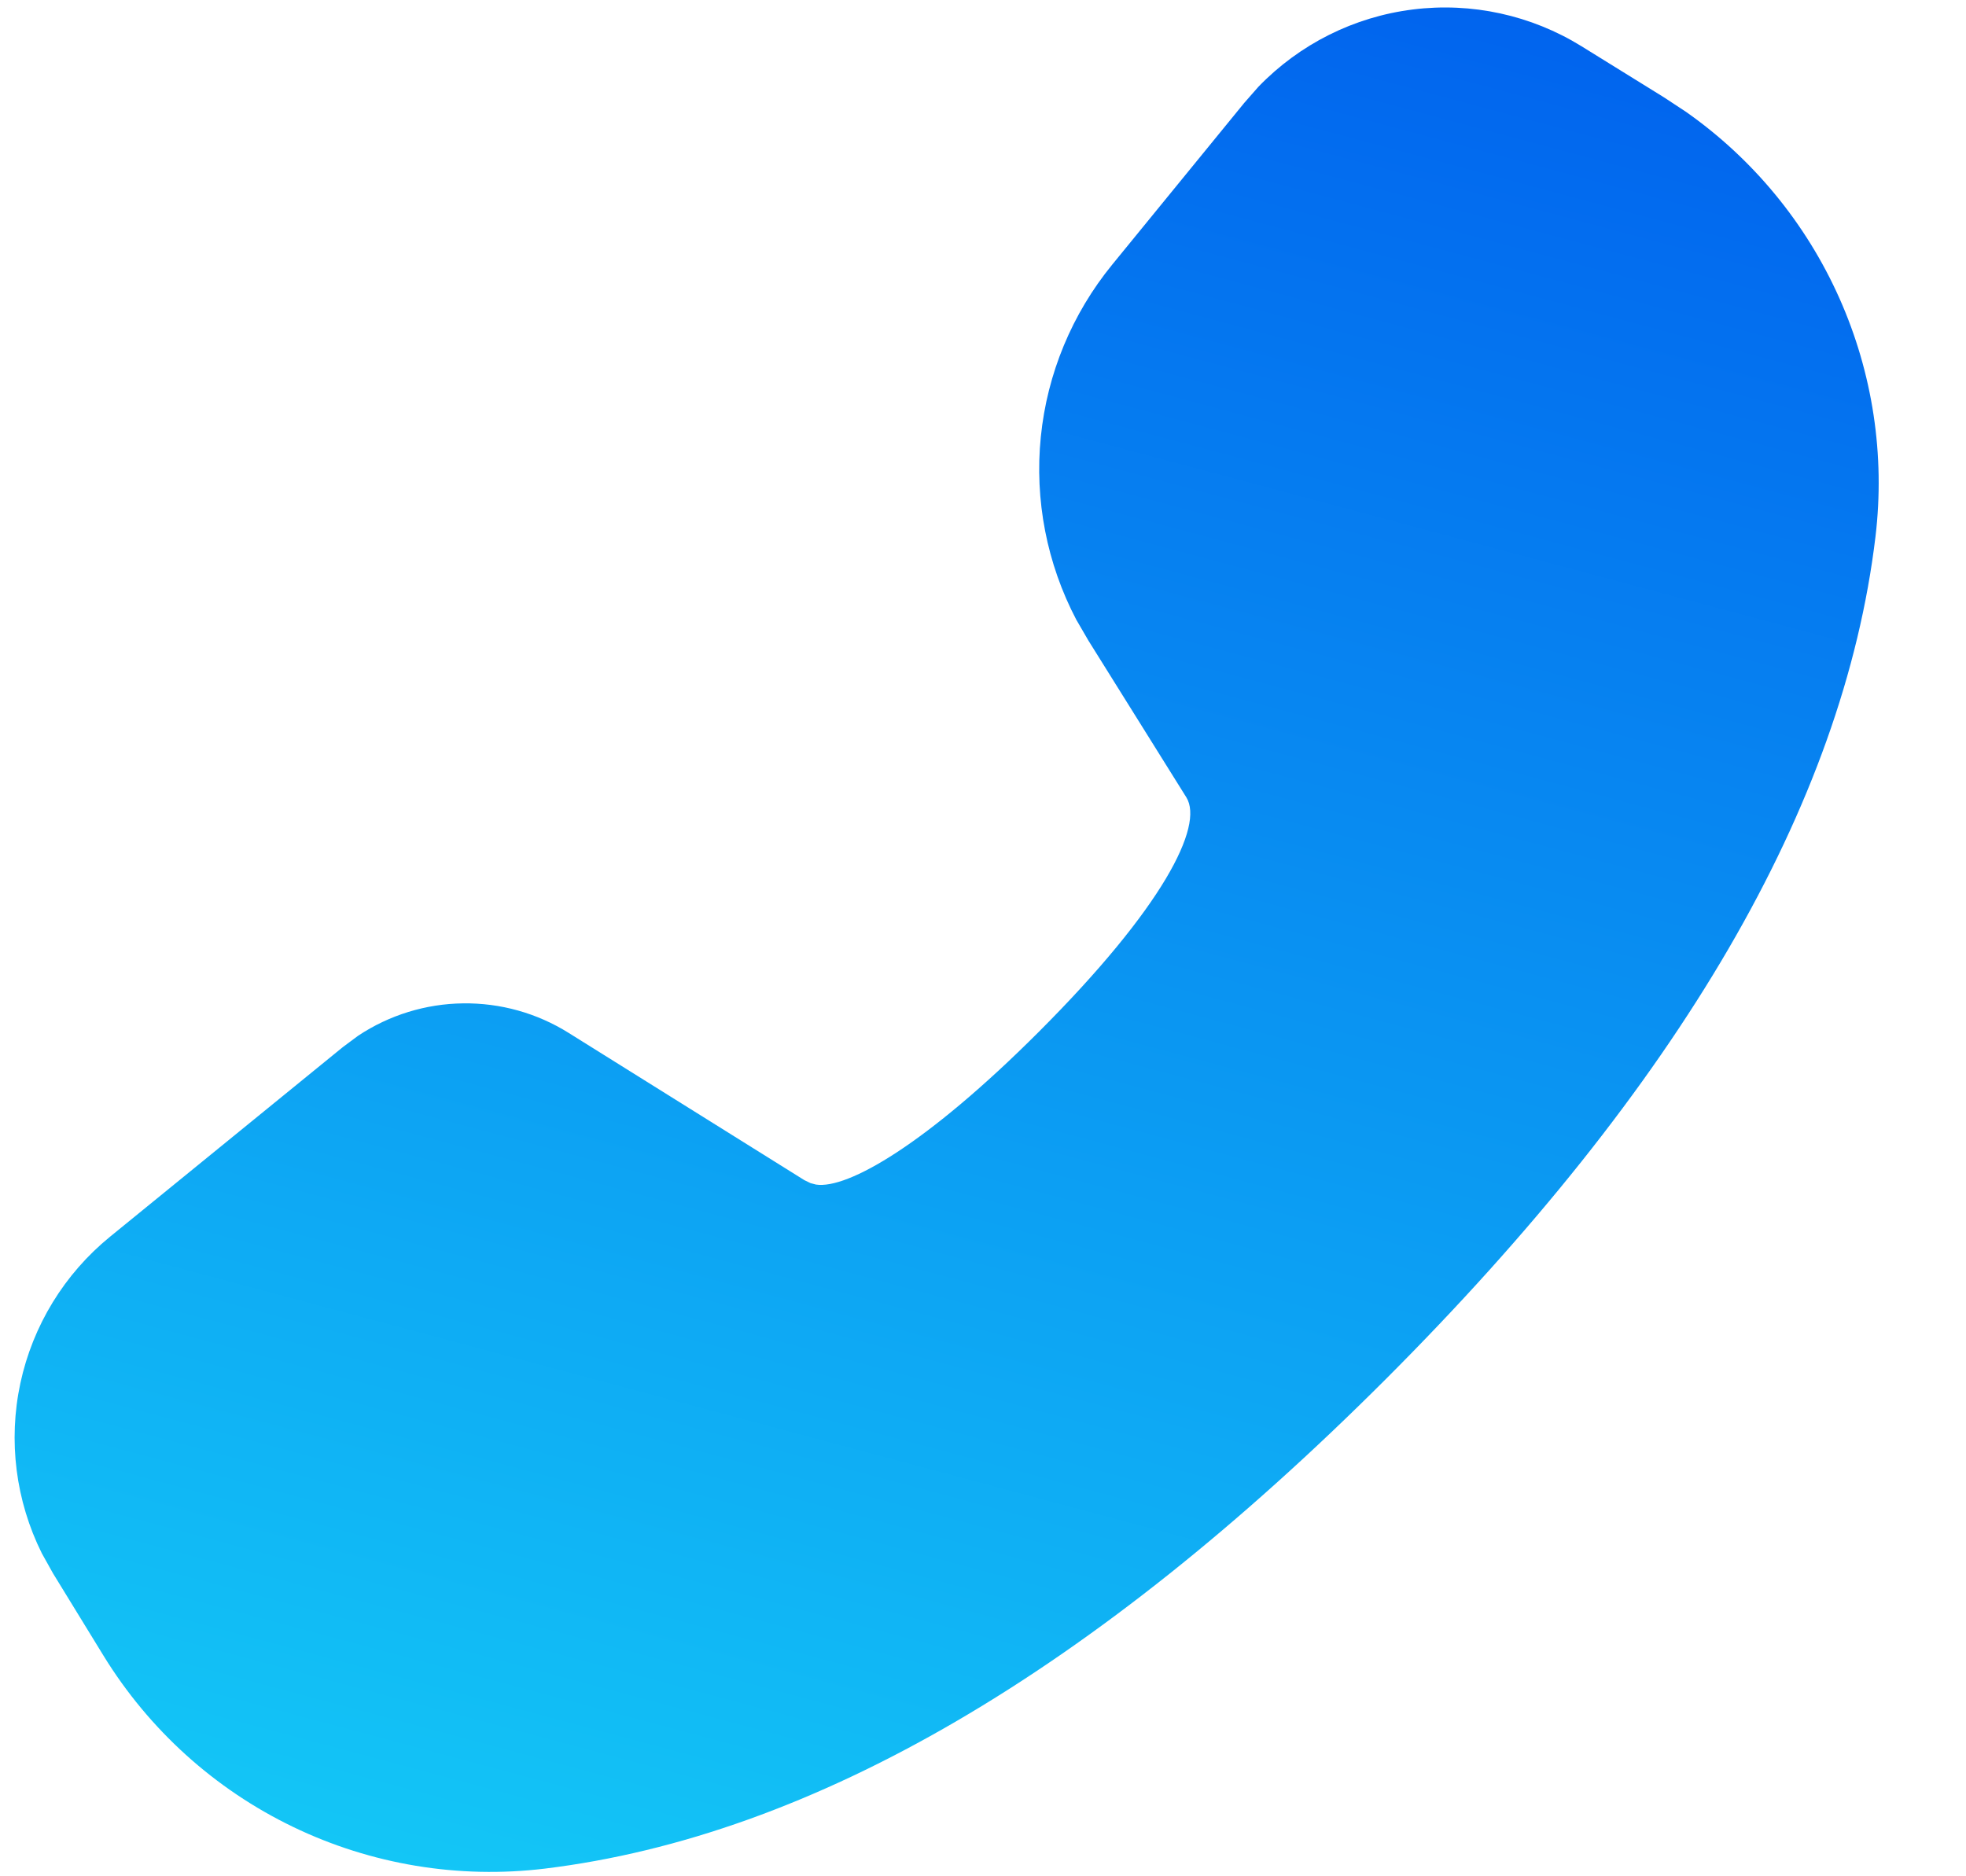
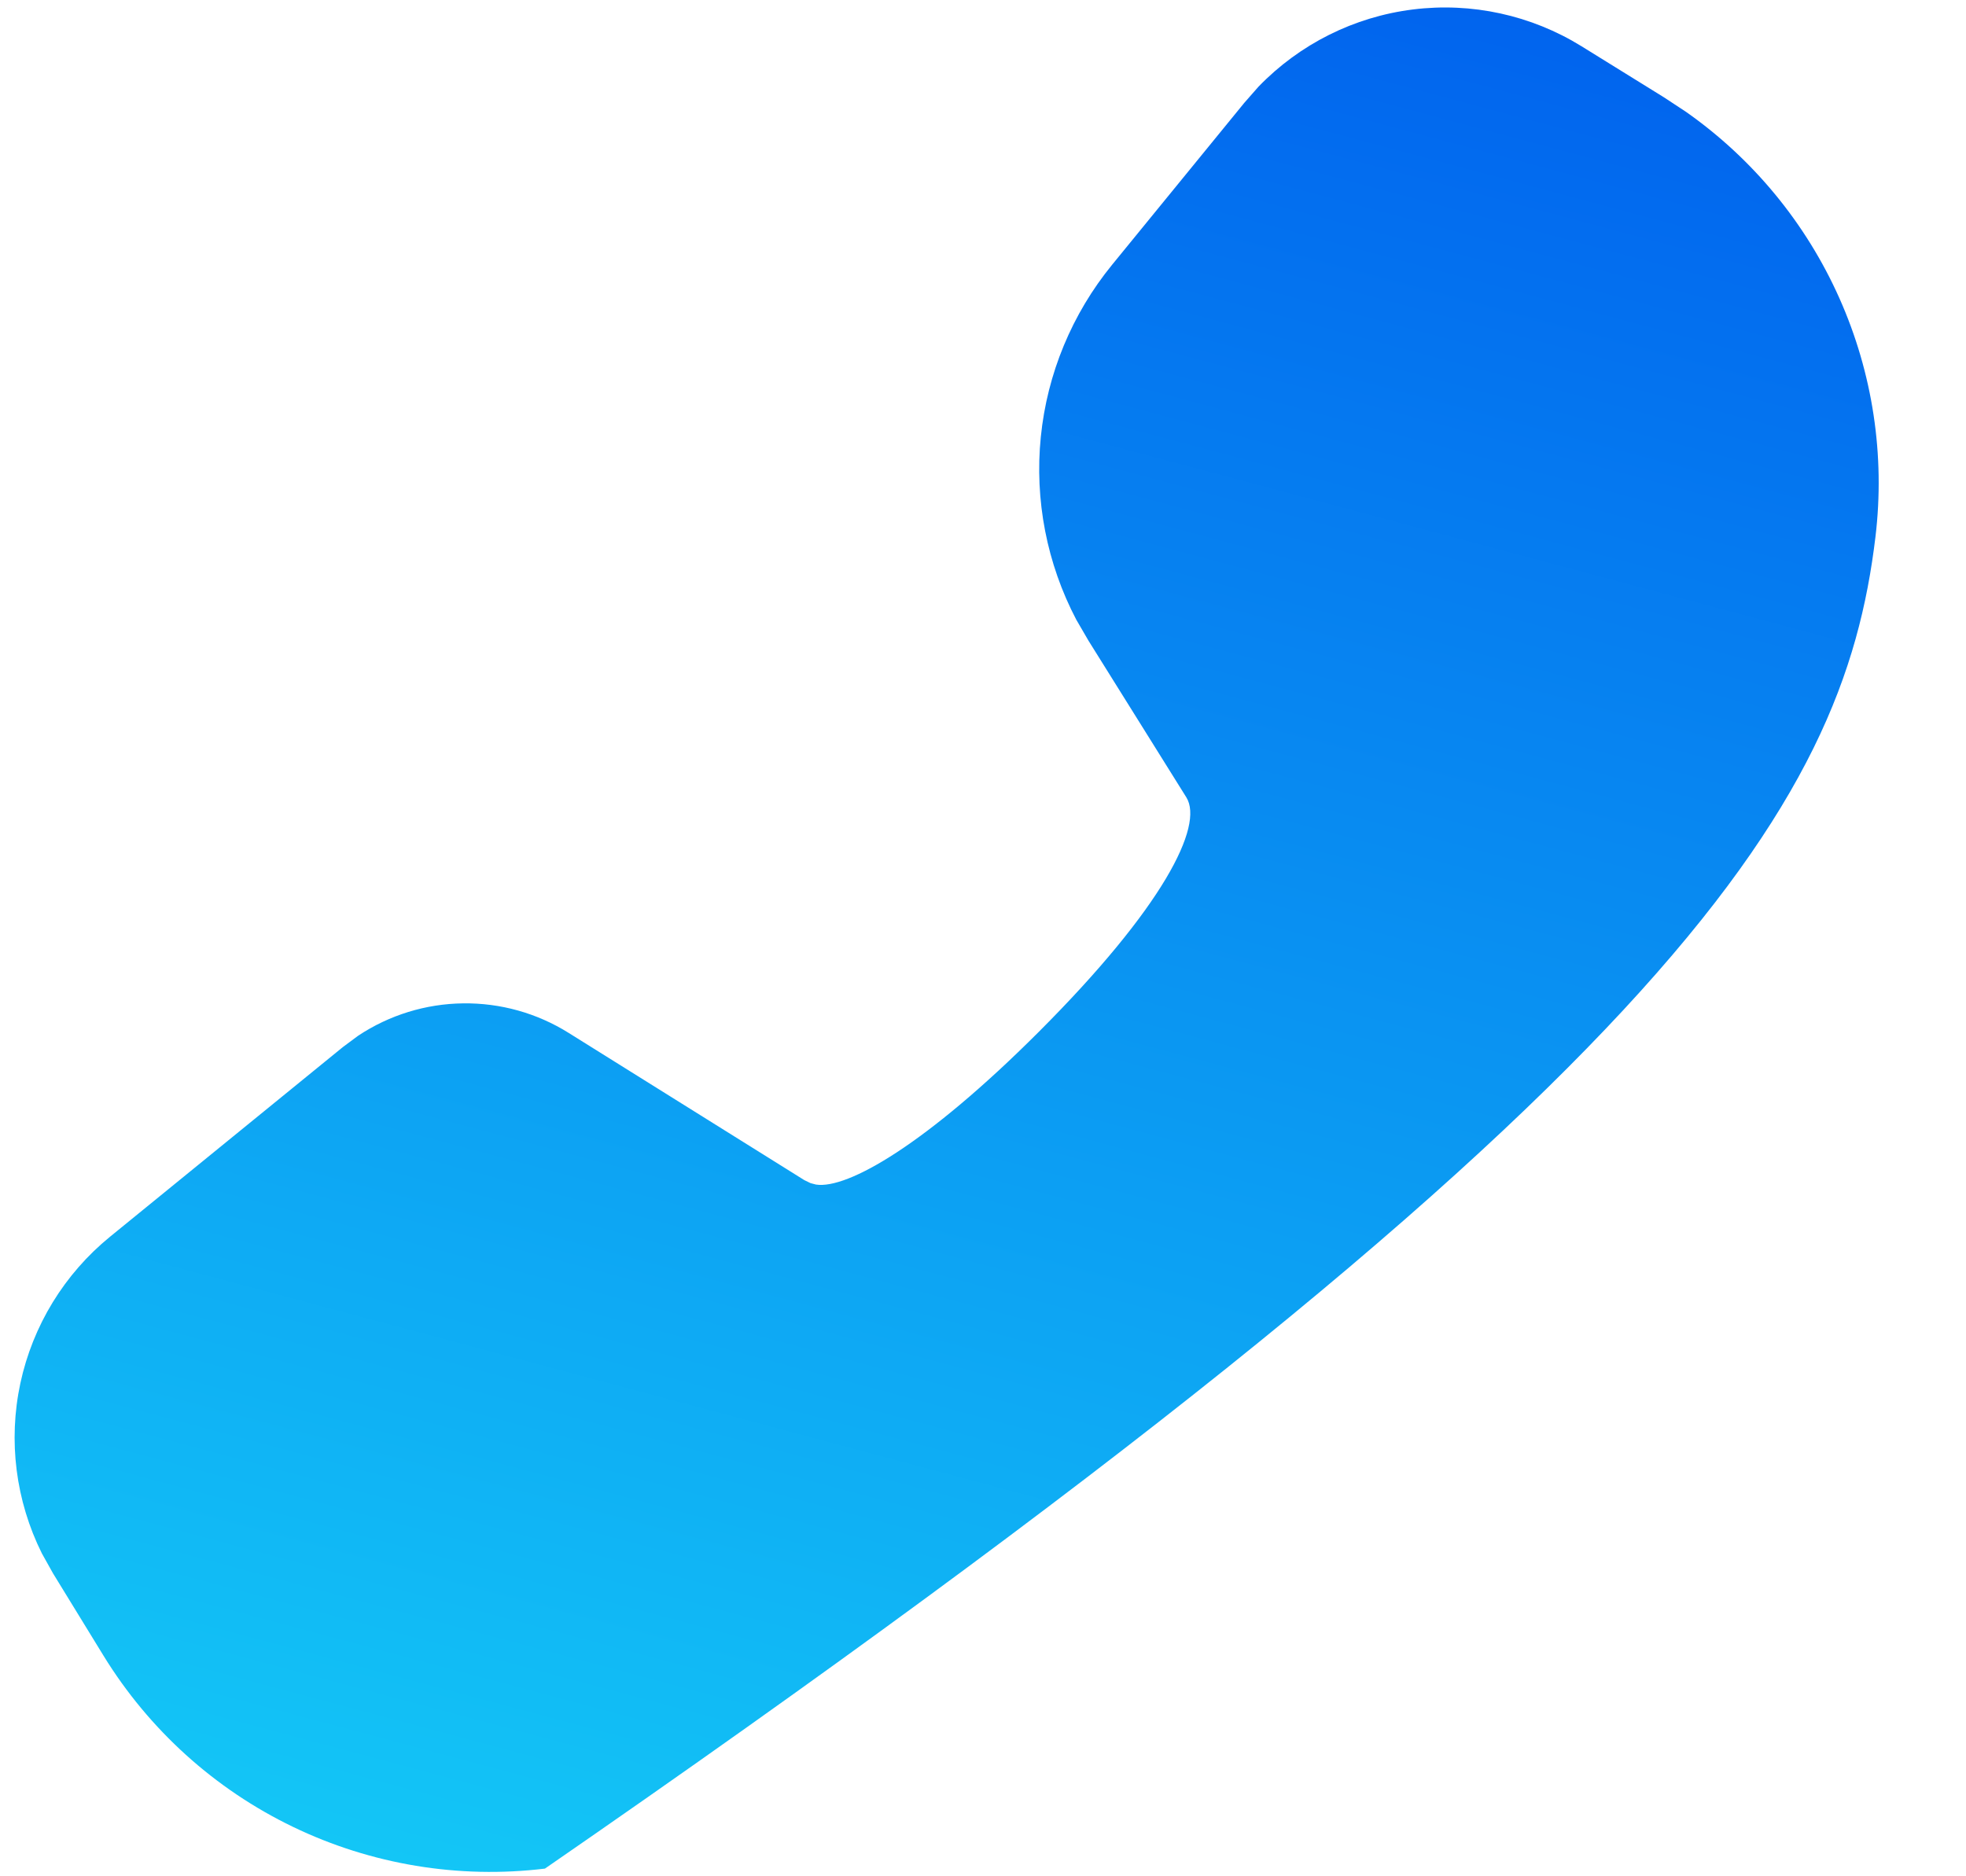
<svg xmlns="http://www.w3.org/2000/svg" width="22" height="21" viewBox="0 0 22 21" fill="none">
-   <path d="M17.698 0.518C17.134 0.169 16.468 0.024 15.811 0.106C15.153 0.188 14.544 0.493 14.083 0.97L13.924 1.151L12.445 2.963C11.996 3.513 11.718 4.183 11.647 4.889C11.576 5.595 11.714 6.307 12.044 6.936L12.18 7.17L13.276 8.925C13.473 9.244 13.017 10.156 11.622 11.551C10.367 12.806 9.484 13.312 9.131 13.258L9.07 13.242L9 13.208L6.364 11.561C6.01 11.339 5.599 11.224 5.181 11.23C4.764 11.235 4.356 11.361 4.008 11.592L3.837 11.719L1.231 13.842C0.72 14.259 0.367 14.836 0.228 15.481C0.09 16.125 0.175 16.797 0.469 17.387L0.593 17.609L1.159 18.532C1.668 19.36 2.403 20.025 3.279 20.447C4.154 20.869 5.133 21.031 6.098 20.914C9.1 20.547 12.231 18.711 15.506 15.437C18.788 12.153 20.626 9.018 20.987 6.007C21.096 5.097 20.956 4.174 20.583 3.337C20.21 2.5 19.617 1.779 18.867 1.252L18.621 1.09L17.698 0.518Z" fill="url(#paint0_linear_1914_5448)" />
+   <path d="M17.698 0.518C17.134 0.169 16.468 0.024 15.811 0.106C15.153 0.188 14.544 0.493 14.083 0.97L13.924 1.151L12.445 2.963C11.996 3.513 11.718 4.183 11.647 4.889C11.576 5.595 11.714 6.307 12.044 6.936L12.18 7.17L13.276 8.925C13.473 9.244 13.017 10.156 11.622 11.551C10.367 12.806 9.484 13.312 9.131 13.258L9.07 13.242L9 13.208L6.364 11.561C6.01 11.339 5.599 11.224 5.181 11.23C4.764 11.235 4.356 11.361 4.008 11.592L3.837 11.719L1.231 13.842C0.72 14.259 0.367 14.836 0.228 15.481C0.09 16.125 0.175 16.797 0.469 17.387L0.593 17.609L1.159 18.532C1.668 19.36 2.403 20.025 3.279 20.447C4.154 20.869 5.133 21.031 6.098 20.914C18.788 12.153 20.626 9.018 20.987 6.007C21.096 5.097 20.956 4.174 20.583 3.337C20.21 2.5 19.617 1.779 18.867 1.252L18.621 1.09L17.698 0.518Z" fill="url(#paint0_linear_1914_5448)" />
  <defs>
    <linearGradient id="paint0_linear_1914_5448" x1="13.717" y1="-0.676" x2="7.714" y2="21.728" gradientUnits="userSpaceOnUse">
      <stop stop-color="#0164EE" />
      <stop offset="1" stop-color="#13C6F6" />
    </linearGradient>
  </defs>
</svg>